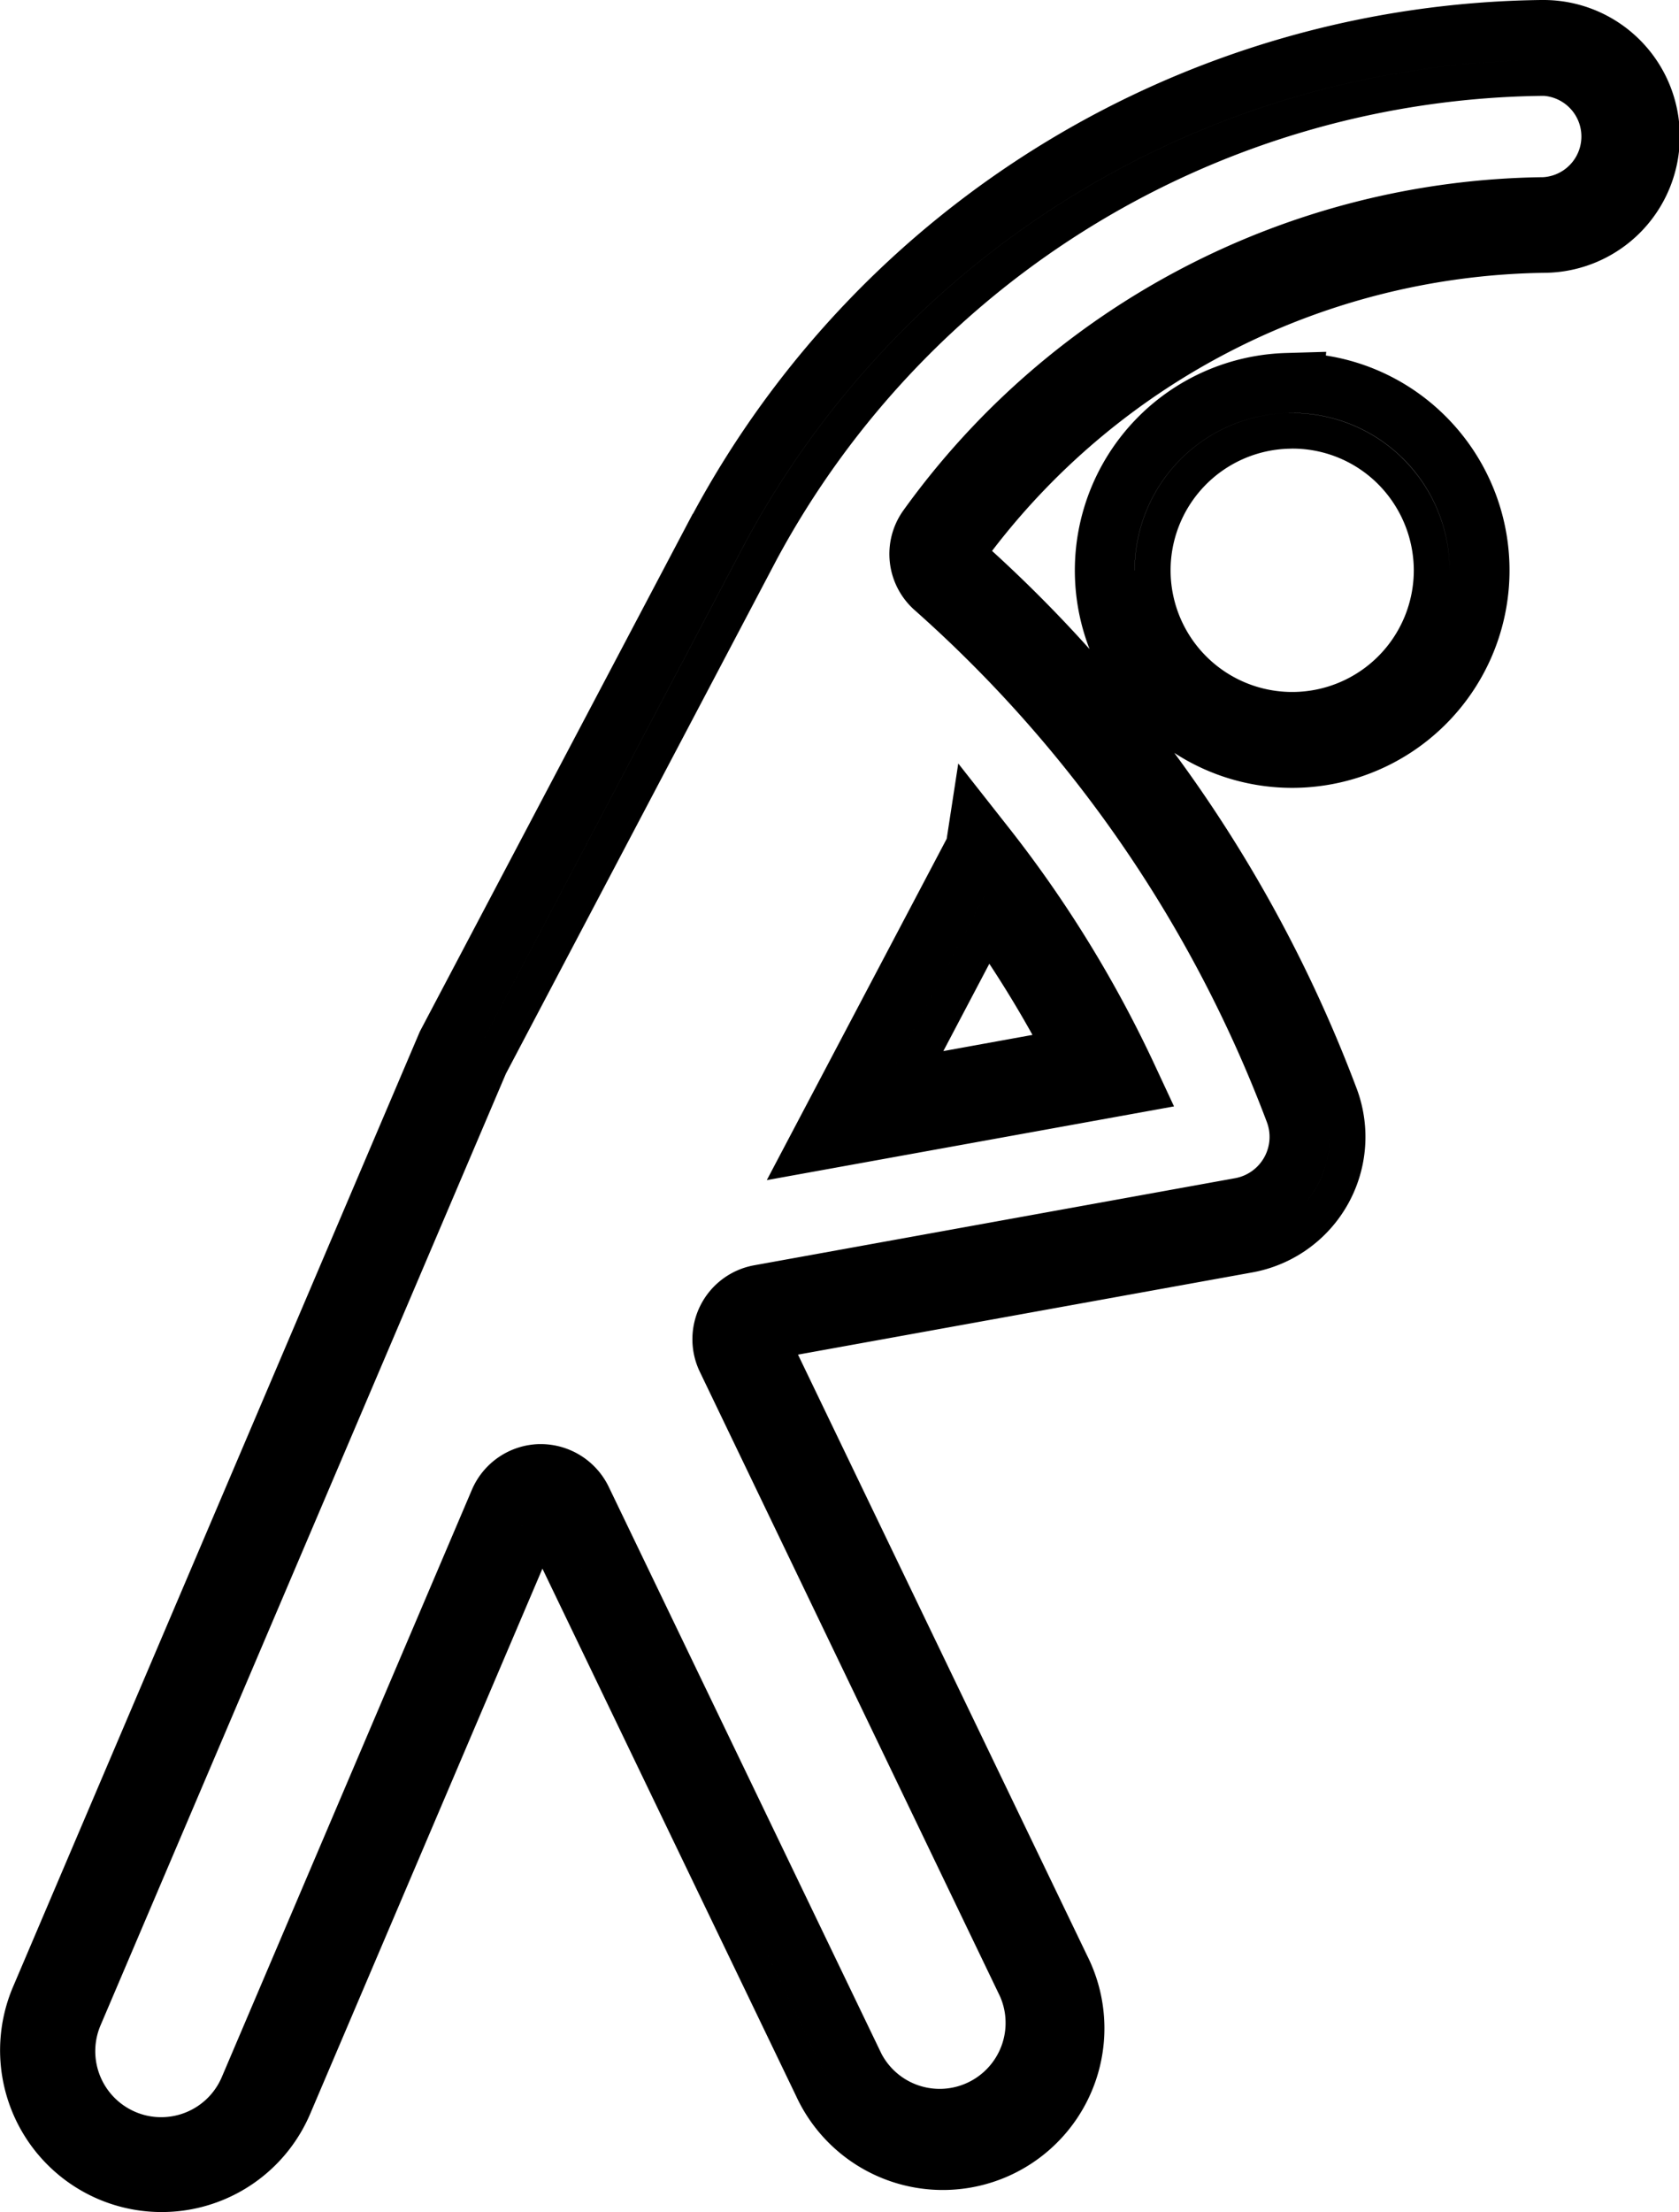
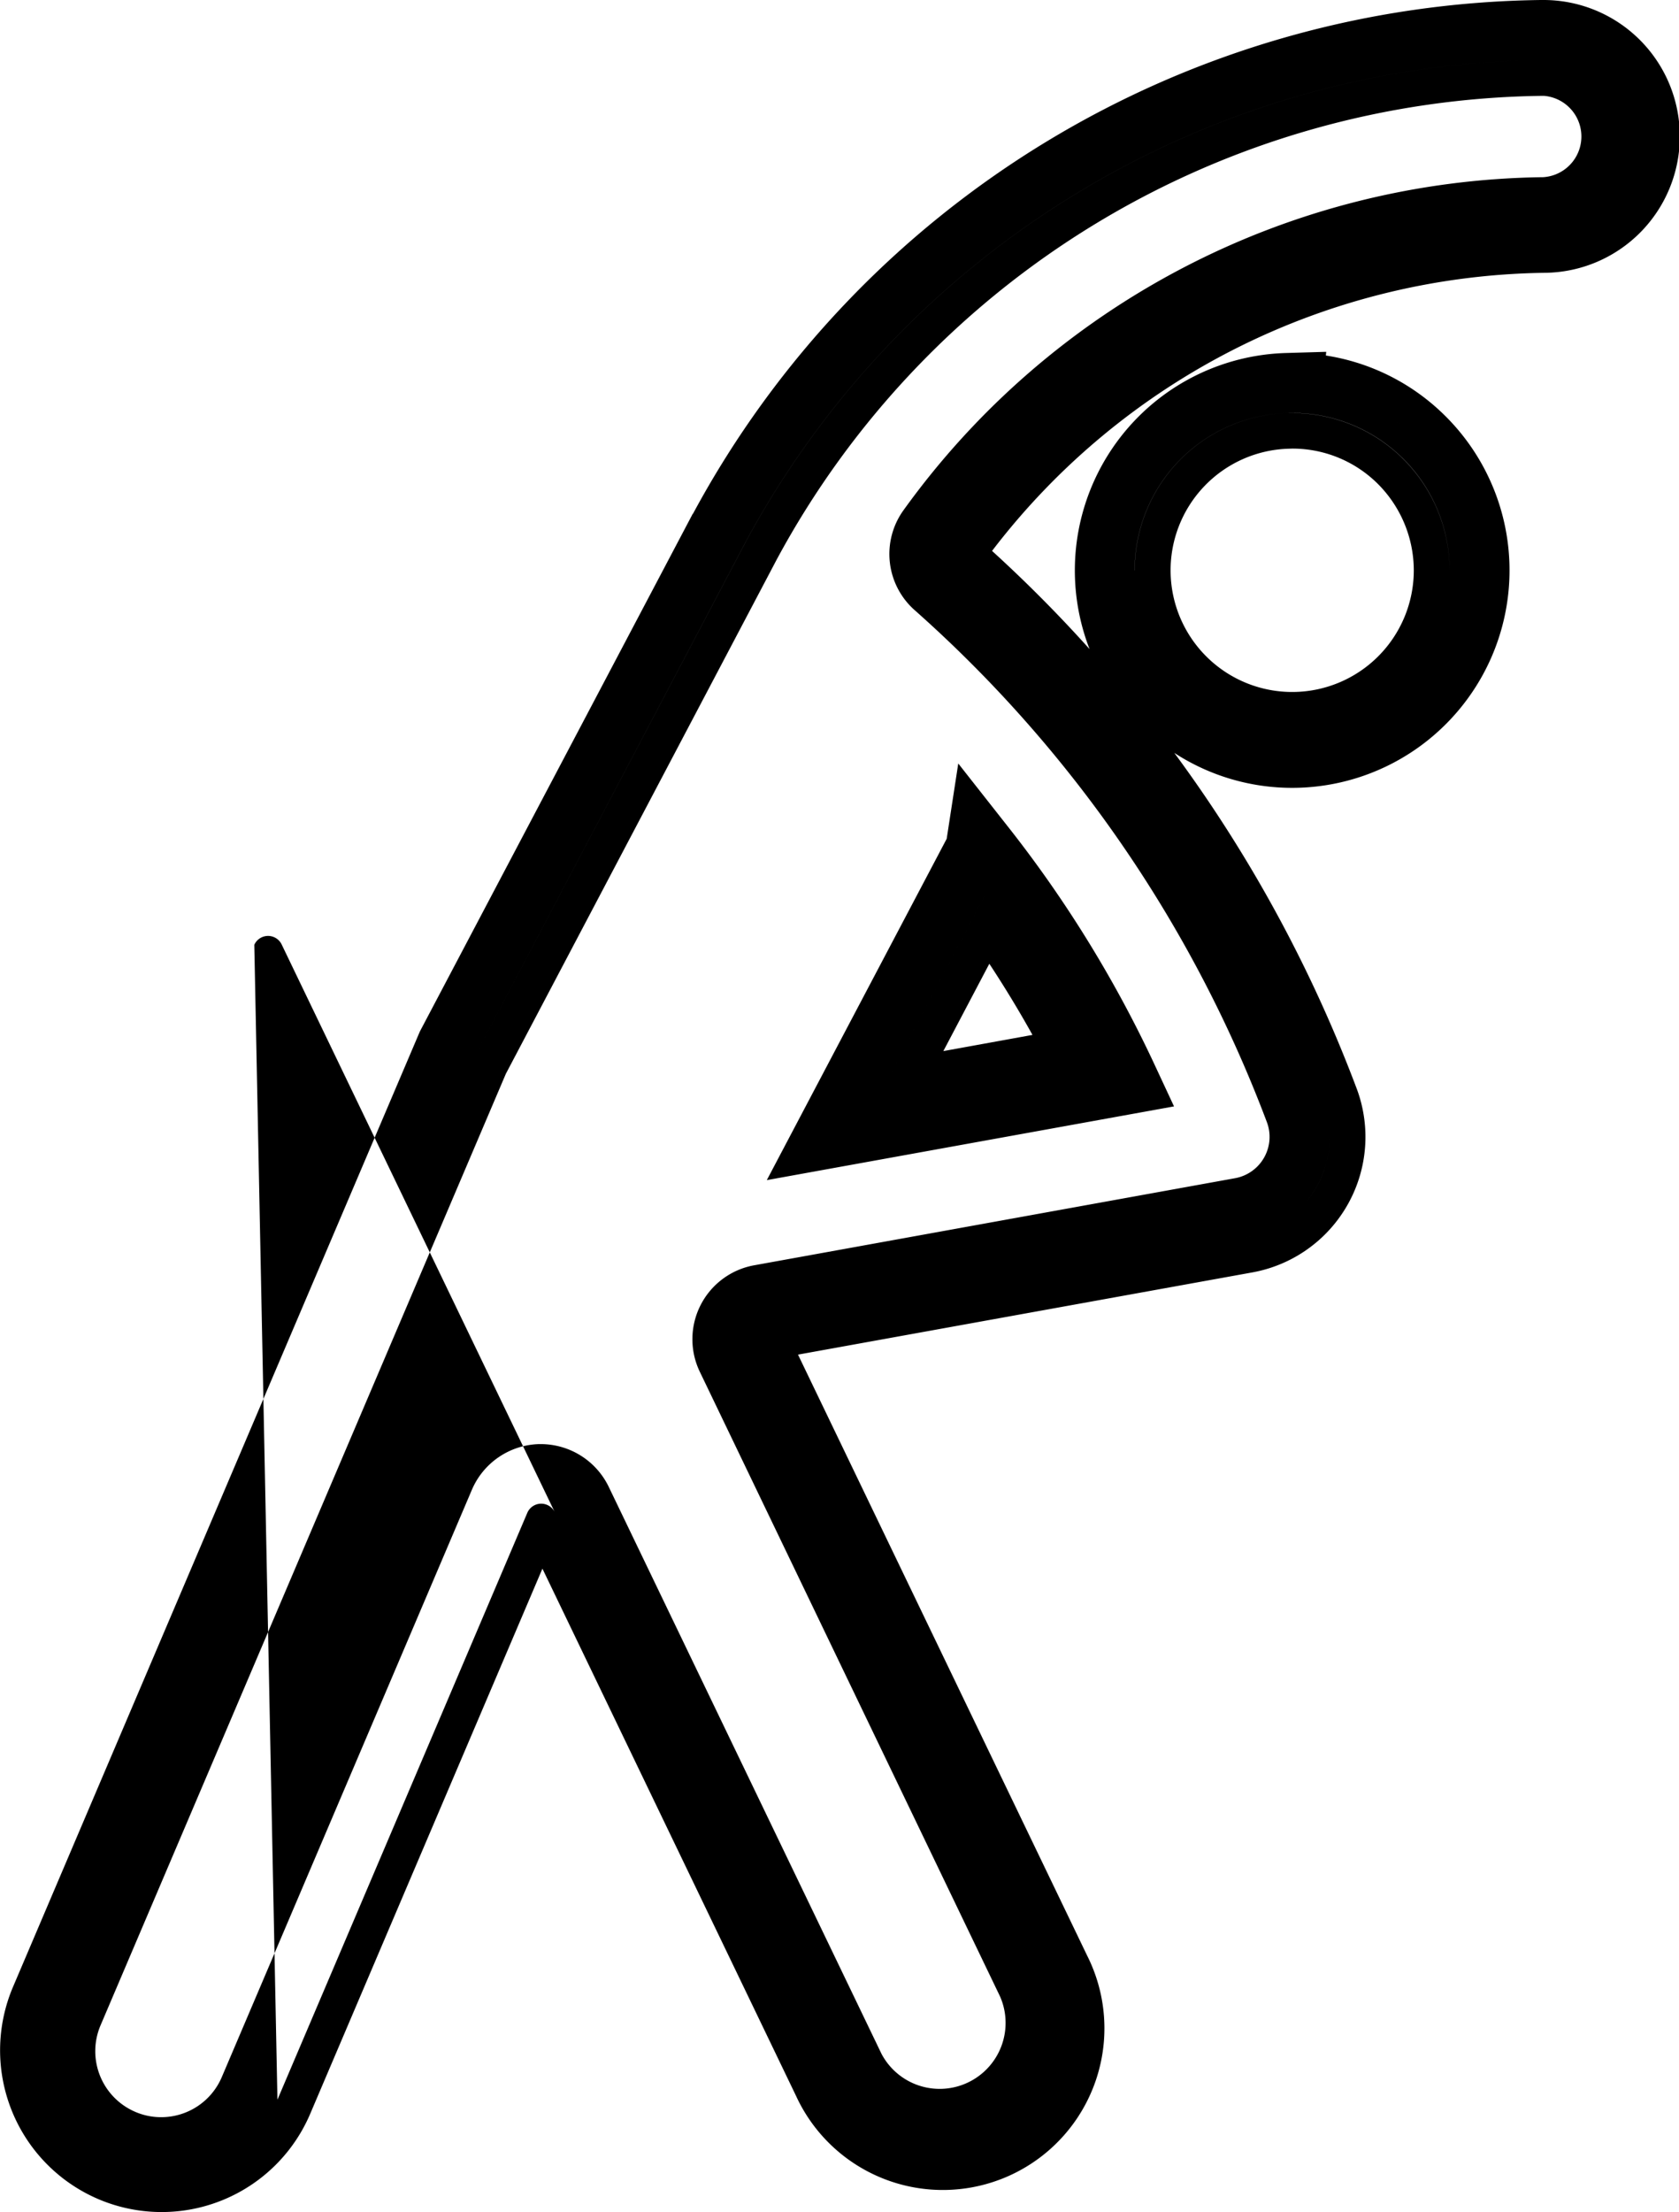
<svg xmlns="http://www.w3.org/2000/svg" id="icon_vitaliteit" data-name="icon vitaliteit" width="45.564" height="60" viewBox="0 0 45.564 60">
  <g id="Group_2228" data-name="Group 2228" transform="translate(0)">
-     <path id="Union_40" data-name="Union 40" d="M2.668,59.649A4.39,4.39,0,0,1,.35,53.9L11.39,27.988l.018-.036L18.8,13.935l.006,0A26.517,26.517,0,0,1,41.819,0h.045a3.7,3.7,0,0,1,.044,7.4,19.193,19.193,0,0,0-14.986,7.543,37.374,37.374,0,0,1,2.646,2.663A5.9,5.9,0,0,1,34.9,9.575l1.09-.032-.009.1a5.866,5.866,0,0,1,3.2,1.6A5.9,5.9,0,0,1,35.068,21.37a5.865,5.865,0,0,1-3.2-.948,37.6,37.6,0,0,1,4.929,9.052,3.735,3.735,0,0,1-2.811,5.039L21.656,36.743l7.846,16.3a4.385,4.385,0,1,1-7.9,3.805l-6.882-14.3L8.42,57.331a4.382,4.382,0,0,1-5.752,2.318Zm.379-.891a3.416,3.416,0,0,0,4.482-1.806l6.784-15.925a.41.41,0,0,1,.747,0l7.412,15.4a3.418,3.418,0,0,0,6.5-1.484,3.418,3.418,0,0,1-6.5,1.484l-7.412-15.4a.41.41,0,0,0-.747,0L7.529,56.952A3.417,3.417,0,0,1,.967,55.605,3.417,3.417,0,0,0,3.047,58.758Zm23.654-1.4a2.756,2.756,0,0,1-3.64-1.211A2.756,2.756,0,0,0,26.7,57.353ZM41.852,2.6A23.929,23.929,0,0,0,21.082,15.17L13.728,29.125l-11,25.812a1.79,1.79,0,0,0,.944,2.346,1.767,1.767,0,0,0,.7.144,1.787,1.787,0,0,0,1.647-1.088l6.786-15.928a2.042,2.042,0,0,1,1.824-1.241h.052a2.05,2.05,0,0,1,1.834,1.15l7.407,15.389a1.785,1.785,0,0,0,1.582.95,1.789,1.789,0,0,0,1.638-2.5L18.992,37.21a2.038,2.038,0,0,1,1.48-2.891l13.043-2.361a1.139,1.139,0,0,0,.857-1.542l-.006-.016A35.069,35.069,0,0,0,24.822,16.55a2.032,2.032,0,0,1-.3-2.715A21.707,21.707,0,0,1,41.88,4.806,1.106,1.106,0,0,0,41.9,2.6ZM20.227,14.715,12.854,28.71,1.842,54.557a2.749,2.749,0,0,0-.221,1.072,2.749,2.749,0,0,1,.221-1.072L12.854,28.71l7.374-13.995A24.888,24.888,0,0,1,41.839,1.629,24.888,24.888,0,0,0,20.227,14.715ZM19.864,36.79l8.162,16.962a2.747,2.747,0,0,1,.237,1.111,2.747,2.747,0,0,0-.237-1.111L19.864,36.79a1.067,1.067,0,0,1-.106-.462A1.067,1.067,0,0,0,19.864,36.79Zm-4.215,3.95-.013-.026Zm20.085-8.557A2.764,2.764,0,0,1,33.81,33.56L20.76,35.922a.408.408,0,0,0-.336.4.408.408,0,0,1,.336-.4L33.81,33.56a2.768,2.768,0,0,0,2.274-2.729A2.765,2.765,0,0,1,35.734,32.183ZM25.464,15.825A35.919,35.919,0,0,1,35.271,30.06l.011.028-.011-.028a35.919,35.919,0,0,0-9.808-14.234,1.069,1.069,0,0,1-.361-.8A1.069,1.069,0,0,0,25.464,15.825Zm4.673-.354a4.931,4.931,0,1,0,9.862,0,4.931,4.931,0,1,1-9.862,0Zm4.83-3.3a3.3,3.3,0,1,0,3.4,3.3,3.322,3.322,0,0,0-1-2.37,3.285,3.285,0,0,0-2.3-.933Zm3.072.238a4.272,4.272,0,0,1,1.3,3.064,4.271,4.271,0,0,0-4.4-4.27l.123,0A4.275,4.275,0,0,1,38.038,12.407Zm-7.246,3.064a4.271,4.271,0,0,1,4.147-4.27A4.271,4.271,0,0,0,30.791,15.471ZM41.9,6.433a20.085,20.085,0,0,0-16.059,8.351.409.409,0,0,0-.075.24.409.409,0,0,1,.075-.24A20.085,20.085,0,0,1,41.9,6.433,2.733,2.733,0,0,0,44.6,3.7,2.733,2.733,0,0,1,41.9,6.433ZM19.441,14.8l.211-.415ZM38.5,11.933a4.93,4.93,0,0,0-3.435-1.394l-.144,0,.145,0A4.93,4.93,0,0,1,38.5,11.933Zm-3.579-1.391h0Zm9.014-6.868q0,.013,0,.027,0-.013,0-.027c0-.01,0-.02,0-.03C43.937,3.654,43.938,3.664,43.938,3.675Zm-2.1-2.047Zm0-.66h-.008ZM25.691,22.751l.314-2.042,1.378,1.751a32.786,32.786,0,0,1,3.947,6.413l.53,1.137-11.051,2Zm-3.1,7.955,7.86-1.423Zm1.219-.889,2.916-5.533a31.114,31.114,0,0,1,2.759,4.5,31.114,31.114,0,0,0-2.759-4.5ZM25.6,28.51l2.419-.439q-.549-.986-1.171-1.93Z" fill="#000" />
+     <path id="Union_40" data-name="Union 40" d="M2.668,59.649A4.39,4.39,0,0,1,.35,53.9L11.39,27.988l.018-.036L18.8,13.935l.006,0A26.517,26.517,0,0,1,41.819,0h.045a3.7,3.7,0,0,1,.044,7.4,19.193,19.193,0,0,0-14.986,7.543,37.374,37.374,0,0,1,2.646,2.663A5.9,5.9,0,0,1,34.9,9.575l1.09-.032-.009.1a5.866,5.866,0,0,1,3.2,1.6A5.9,5.9,0,0,1,35.068,21.37a5.865,5.865,0,0,1-3.2-.948,37.6,37.6,0,0,1,4.929,9.052,3.735,3.735,0,0,1-2.811,5.039L21.656,36.743l7.846,16.3a4.385,4.385,0,1,1-7.9,3.805l-6.882-14.3L8.42,57.331a4.382,4.382,0,0,1-5.752,2.318Zm.379-.891a3.416,3.416,0,0,0,4.482-1.806l6.784-15.925a.41.41,0,0,1,.747,0a3.418,3.418,0,0,0,6.5-1.484,3.418,3.418,0,0,1-6.5,1.484l-7.412-15.4a.41.41,0,0,0-.747,0L7.529,56.952A3.417,3.417,0,0,1,.967,55.605,3.417,3.417,0,0,0,3.047,58.758Zm23.654-1.4a2.756,2.756,0,0,1-3.64-1.211A2.756,2.756,0,0,0,26.7,57.353ZM41.852,2.6A23.929,23.929,0,0,0,21.082,15.17L13.728,29.125l-11,25.812a1.79,1.79,0,0,0,.944,2.346,1.767,1.767,0,0,0,.7.144,1.787,1.787,0,0,0,1.647-1.088l6.786-15.928a2.042,2.042,0,0,1,1.824-1.241h.052a2.05,2.05,0,0,1,1.834,1.15l7.407,15.389a1.785,1.785,0,0,0,1.582.95,1.789,1.789,0,0,0,1.638-2.5L18.992,37.21a2.038,2.038,0,0,1,1.48-2.891l13.043-2.361a1.139,1.139,0,0,0,.857-1.542l-.006-.016A35.069,35.069,0,0,0,24.822,16.55a2.032,2.032,0,0,1-.3-2.715A21.707,21.707,0,0,1,41.88,4.806,1.106,1.106,0,0,0,41.9,2.6ZM20.227,14.715,12.854,28.71,1.842,54.557a2.749,2.749,0,0,0-.221,1.072,2.749,2.749,0,0,1,.221-1.072L12.854,28.71l7.374-13.995A24.888,24.888,0,0,1,41.839,1.629,24.888,24.888,0,0,0,20.227,14.715ZM19.864,36.79l8.162,16.962a2.747,2.747,0,0,1,.237,1.111,2.747,2.747,0,0,0-.237-1.111L19.864,36.79a1.067,1.067,0,0,1-.106-.462A1.067,1.067,0,0,0,19.864,36.79Zm-4.215,3.95-.013-.026Zm20.085-8.557A2.764,2.764,0,0,1,33.81,33.56L20.76,35.922a.408.408,0,0,0-.336.4.408.408,0,0,1,.336-.4L33.81,33.56a2.768,2.768,0,0,0,2.274-2.729A2.765,2.765,0,0,1,35.734,32.183ZM25.464,15.825A35.919,35.919,0,0,1,35.271,30.06l.011.028-.011-.028a35.919,35.919,0,0,0-9.808-14.234,1.069,1.069,0,0,1-.361-.8A1.069,1.069,0,0,0,25.464,15.825Zm4.673-.354a4.931,4.931,0,1,0,9.862,0,4.931,4.931,0,1,1-9.862,0Zm4.83-3.3a3.3,3.3,0,1,0,3.4,3.3,3.322,3.322,0,0,0-1-2.37,3.285,3.285,0,0,0-2.3-.933Zm3.072.238a4.272,4.272,0,0,1,1.3,3.064,4.271,4.271,0,0,0-4.4-4.27l.123,0A4.275,4.275,0,0,1,38.038,12.407Zm-7.246,3.064a4.271,4.271,0,0,1,4.147-4.27A4.271,4.271,0,0,0,30.791,15.471ZM41.9,6.433a20.085,20.085,0,0,0-16.059,8.351.409.409,0,0,0-.075.24.409.409,0,0,1,.075-.24A20.085,20.085,0,0,1,41.9,6.433,2.733,2.733,0,0,0,44.6,3.7,2.733,2.733,0,0,1,41.9,6.433ZM19.441,14.8l.211-.415ZM38.5,11.933a4.93,4.93,0,0,0-3.435-1.394l-.144,0,.145,0A4.93,4.93,0,0,1,38.5,11.933Zm-3.579-1.391h0Zm9.014-6.868q0,.013,0,.027,0-.013,0-.027c0-.01,0-.02,0-.03C43.937,3.654,43.938,3.664,43.938,3.675Zm-2.1-2.047Zm0-.66h-.008ZM25.691,22.751l.314-2.042,1.378,1.751a32.786,32.786,0,0,1,3.947,6.413l.53,1.137-11.051,2Zm-3.1,7.955,7.86-1.423Zm1.219-.889,2.916-5.533a31.114,31.114,0,0,1,2.759,4.5,31.114,31.114,0,0,0-2.759-4.5ZM25.6,28.51l2.419-.439q-.549-.986-1.171-1.93Z" fill="#000" />
  </g>
</svg>